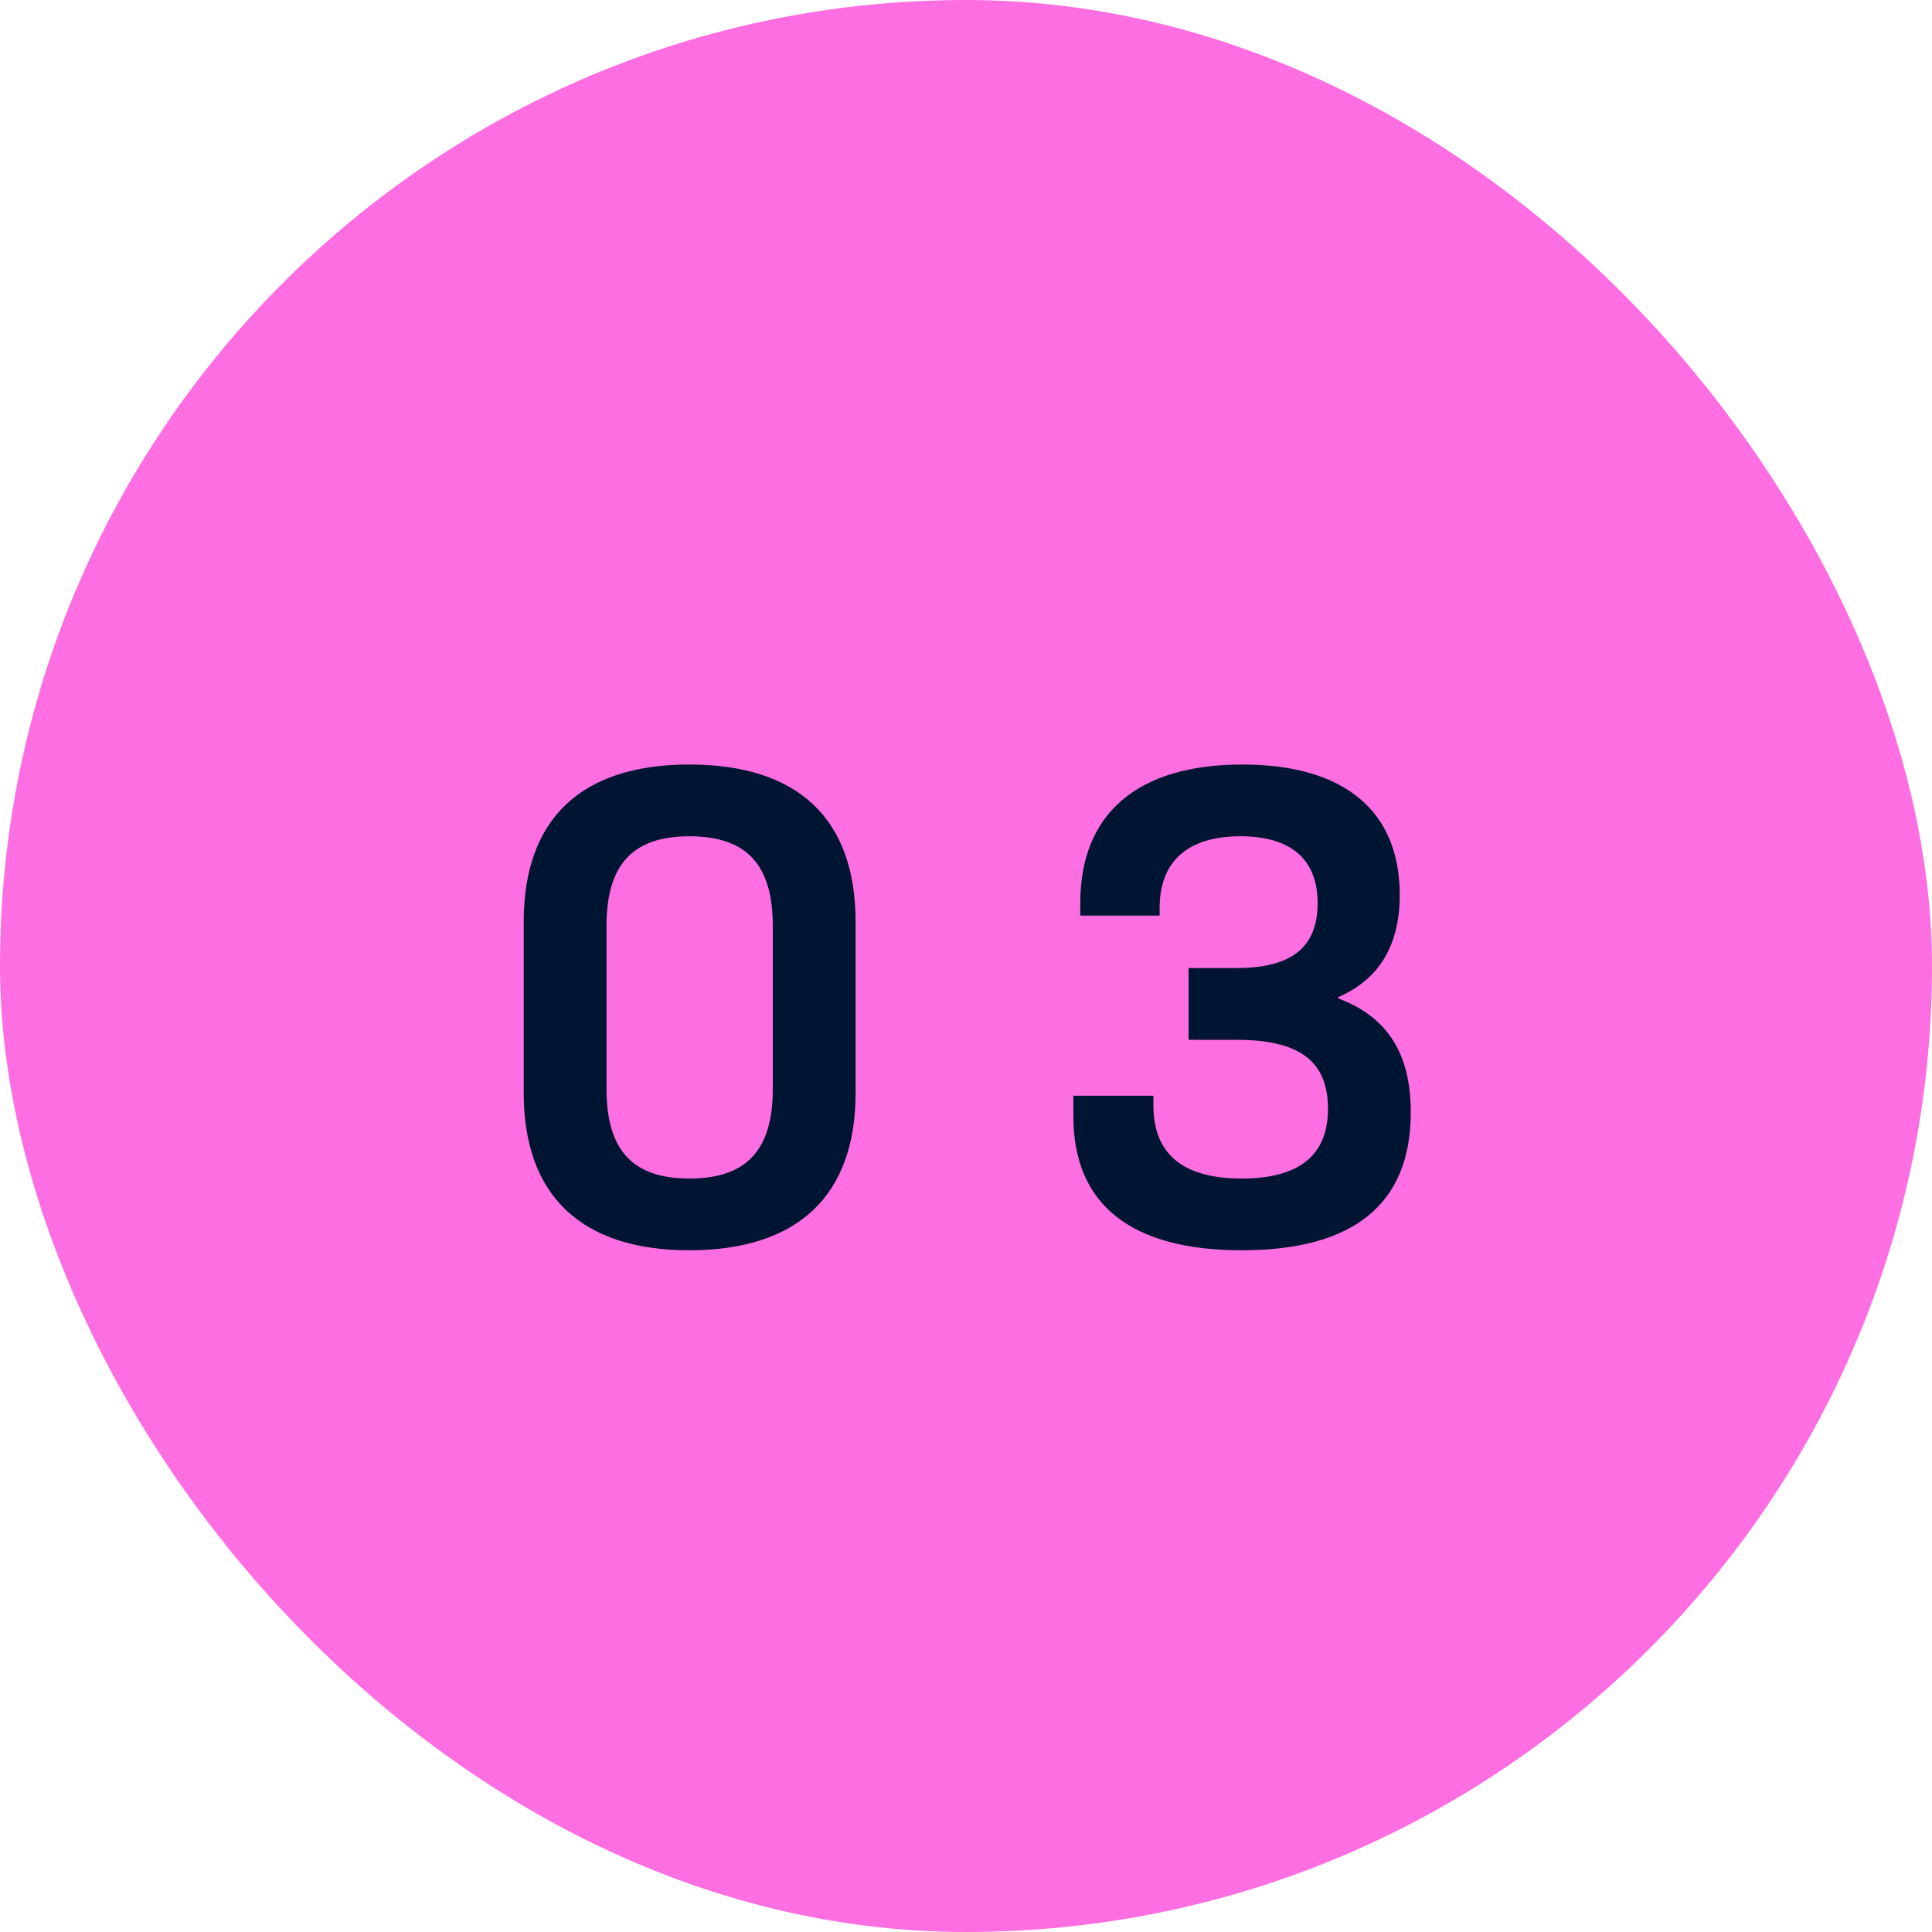
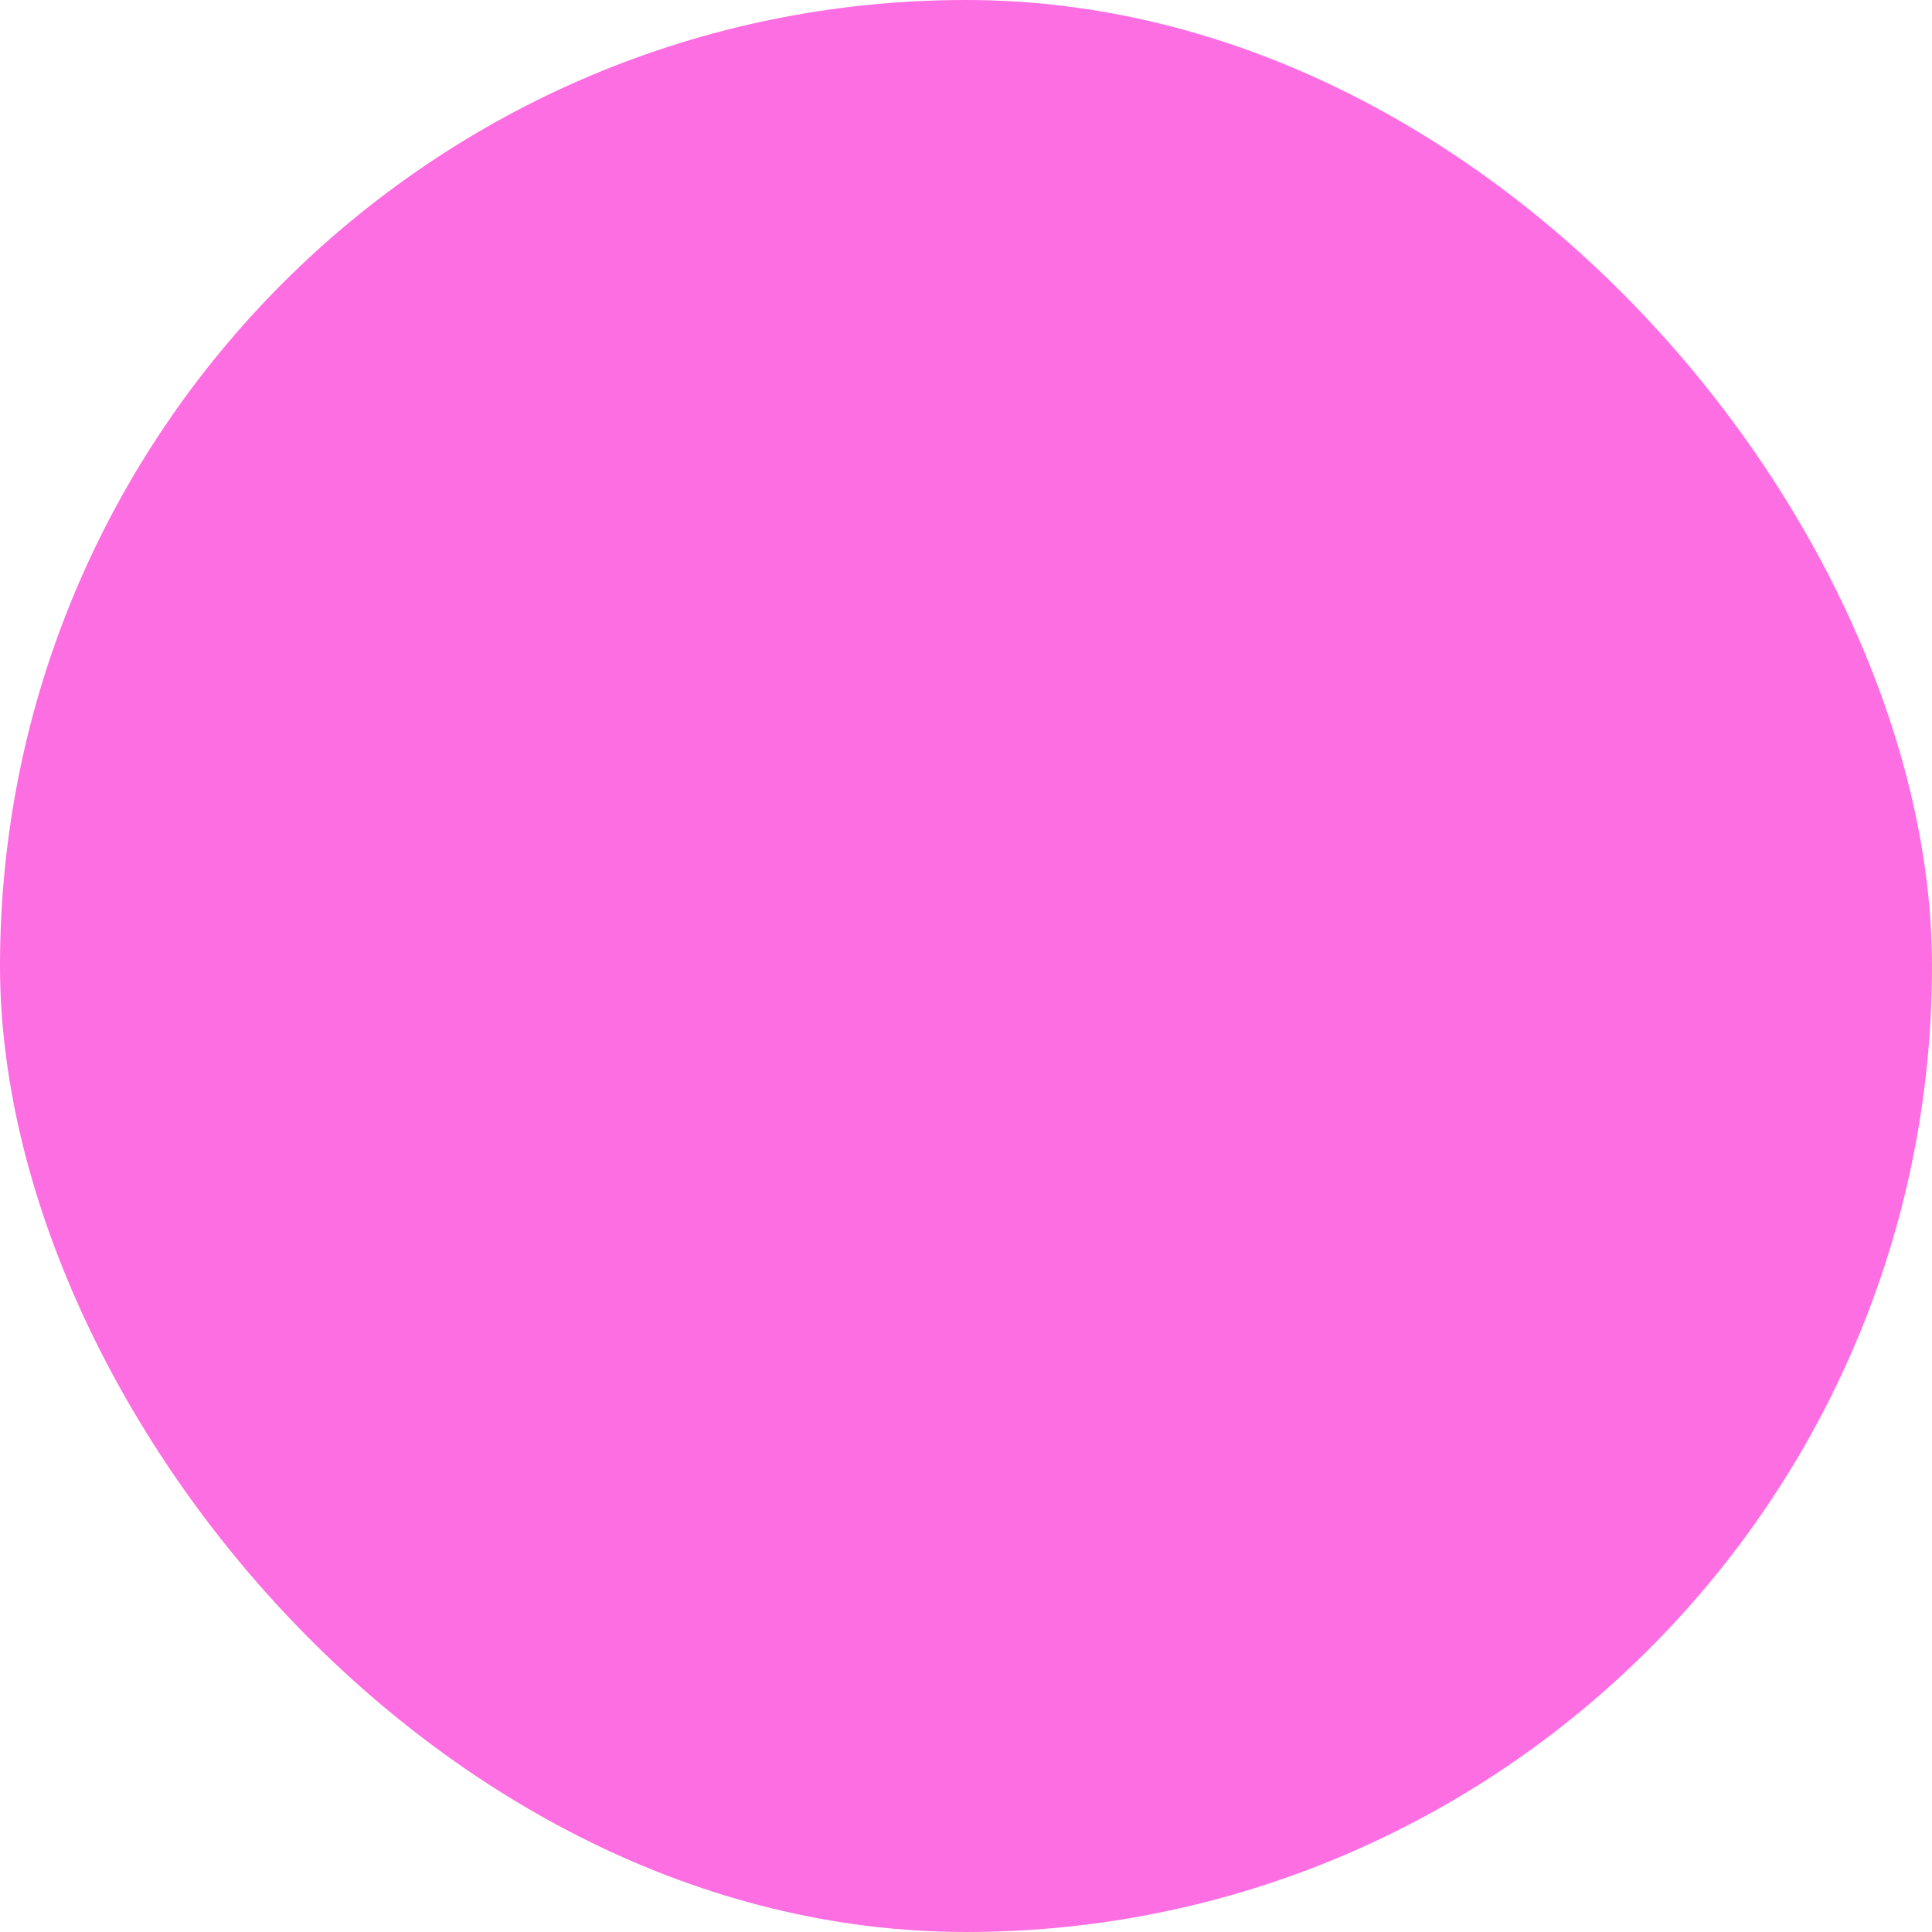
<svg xmlns="http://www.w3.org/2000/svg" width="28" height="28" viewBox="0 0 28 28" fill="none">
  <rect width="28" height="28" rx="14" fill="#FD6EE2" />
-   <path d="M9.99 18.12C8.43 18.12 7.59 17.33 7.59 15.84V13.36C7.59 11.86 8.43 11.08 9.99 11.08C11.56 11.08 12.4 11.86 12.4 13.36V15.84C12.4 17.33 11.56 18.12 9.99 18.12ZM9.99 17.08C10.82 17.08 11.2 16.67 11.2 15.78V13.42C11.2 12.53 10.82 12.12 9.99 12.12C9.17 12.12 8.79 12.53 8.79 13.42V15.78C8.79 16.67 9.17 17.08 9.99 17.08ZM17.996 18.12C16.396 18.12 15.556 17.46 15.556 16.18V15.88H16.716V16.02C16.716 16.72 17.136 17.08 17.996 17.08C18.796 17.08 19.246 16.77 19.246 16.07C19.246 15.39 18.846 15.07 17.926 15.07H17.226V14.03H17.916C18.706 14.03 19.096 13.74 19.096 13.09C19.096 12.45 18.706 12.12 17.976 12.12C17.206 12.12 16.806 12.49 16.806 13.16V13.27H15.656V13.09C15.656 11.79 16.486 11.08 18.006 11.08C19.466 11.08 20.286 11.74 20.286 12.97C20.286 13.69 19.996 14.19 19.396 14.45V14.47C20.116 14.74 20.446 15.28 20.446 16.12C20.446 17.46 19.606 18.12 17.996 18.12Z" fill="#001532" />
</svg>